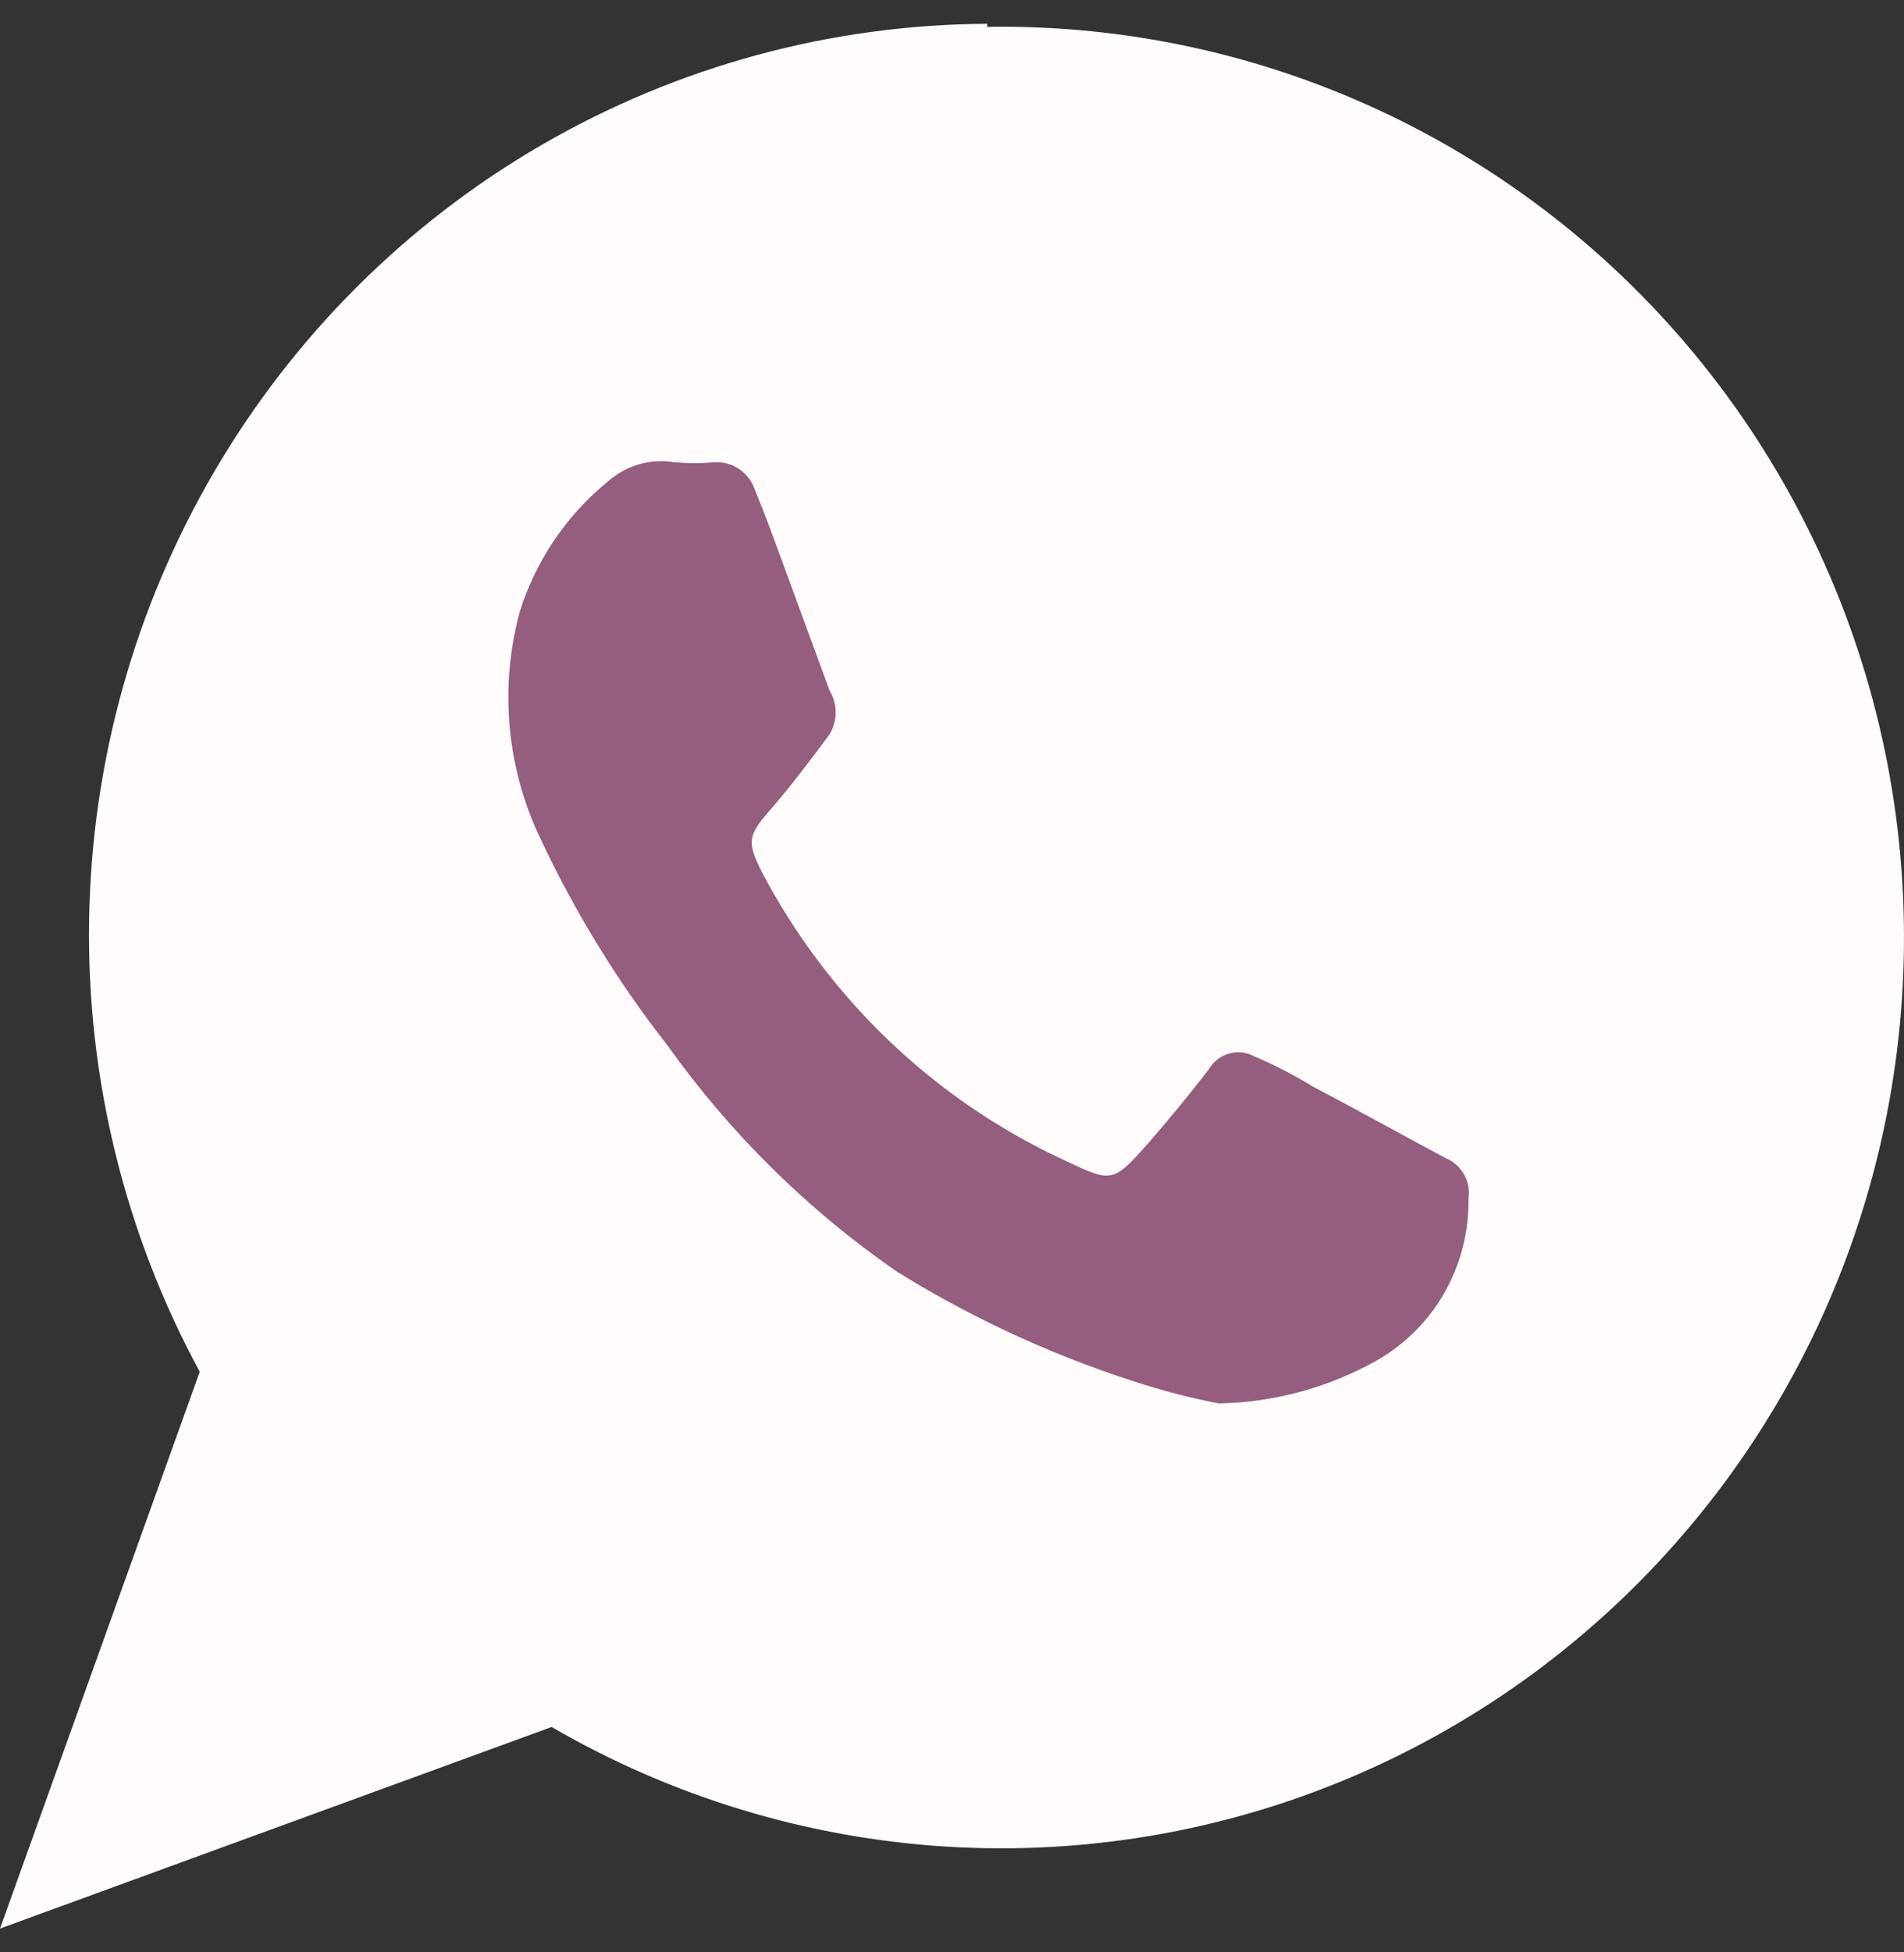
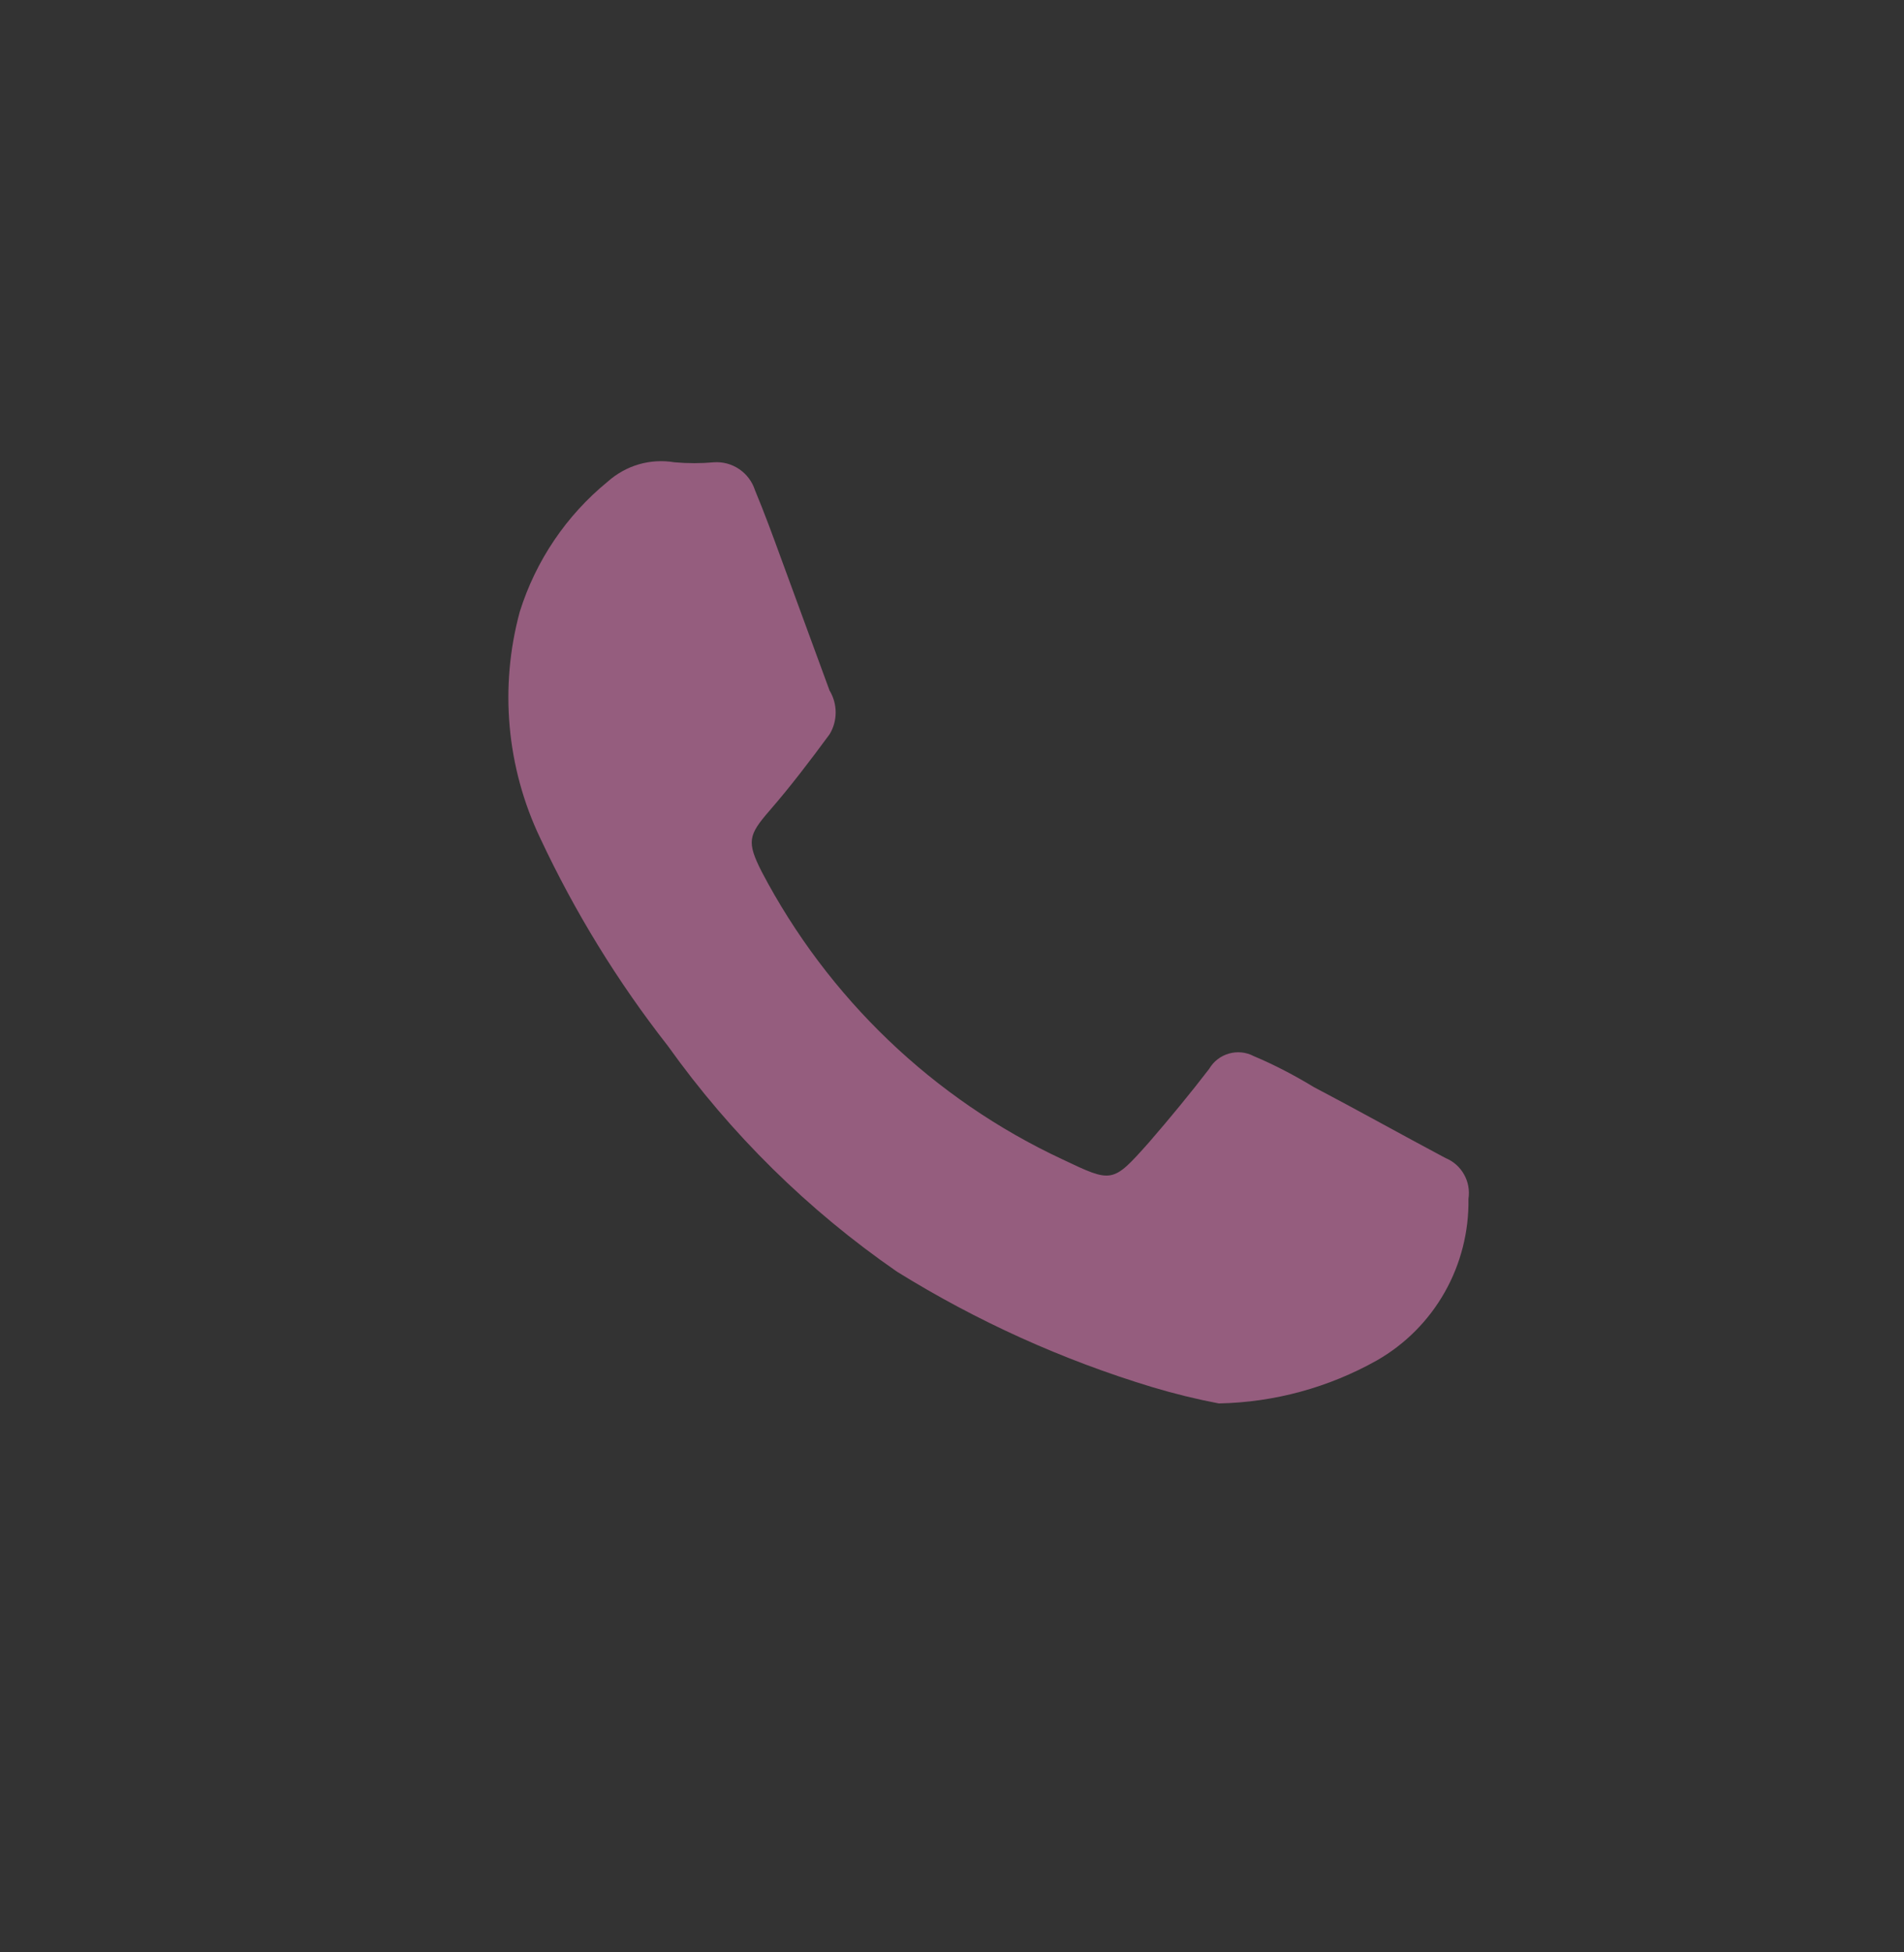
<svg xmlns="http://www.w3.org/2000/svg" width="40" height="41" viewBox="0 0 40 41" fill="none">
  <rect x="0" y="0" width="40" height="41" fill="#333333" stroke="none" />
-   <path d="M20.739 0.5C17.456 0.515 14.233 1.391 11.385 3.04C8.538 4.69 6.164 7.058 4.497 9.912C2.829 12.765 1.924 16.007 1.872 19.319C1.819 22.632 2.62 25.901 4.196 28.807L0 40.5L11.589 36.267C14.12 37.736 16.952 38.595 19.866 38.778C22.78 38.96 25.696 38.462 28.387 37.321C31.079 36.179 33.473 34.426 35.382 32.198C37.292 29.971 38.666 27.328 39.396 24.476C40.127 21.624 40.195 18.641 39.596 15.758C38.996 12.876 37.744 10.172 35.938 7.857C34.133 5.543 31.822 3.681 29.185 2.415C26.549 1.15 23.658 0.517 20.739 0.564V0.5Z" fill="#FFFCFB" />
  <path d="M25.605 29.472C25.132 29.382 24.664 29.267 24.202 29.128C22.32 28.558 20.518 27.744 18.844 26.705C16.979 25.417 15.349 23.812 14.029 21.962C12.974 20.615 12.076 19.152 11.349 17.601C10.642 16.12 10.489 14.43 10.92 12.845C11.257 11.773 11.898 10.824 12.765 10.116C12.954 9.947 13.178 9.822 13.42 9.751C13.663 9.681 13.918 9.666 14.168 9.708C14.445 9.733 14.724 9.733 15.002 9.708C15.189 9.696 15.375 9.746 15.531 9.853C15.687 9.959 15.803 10.114 15.861 10.294C16.063 10.779 16.24 11.263 16.417 11.748L17.428 14.502C17.512 14.64 17.556 14.799 17.556 14.961C17.556 15.123 17.512 15.282 17.428 15.42C17.024 15.969 16.607 16.517 16.164 17.027C15.722 17.537 15.684 17.677 16 18.302C17.394 20.96 19.614 23.084 22.319 24.346C23.368 24.843 23.368 24.856 24.139 23.989C24.581 23.479 25.011 22.956 25.403 22.446C25.495 22.289 25.644 22.174 25.818 22.125C25.992 22.075 26.178 22.094 26.338 22.178C26.793 22.369 27.223 22.599 27.602 22.829C28.525 23.313 29.435 23.823 30.37 24.32C30.534 24.387 30.67 24.508 30.757 24.663C30.845 24.818 30.877 24.999 30.85 25.175C30.861 25.862 30.689 26.54 30.351 27.137C30.013 27.734 29.522 28.227 28.929 28.567C27.912 29.139 26.77 29.45 25.605 29.472Z" fill="#955D7E" />
</svg>